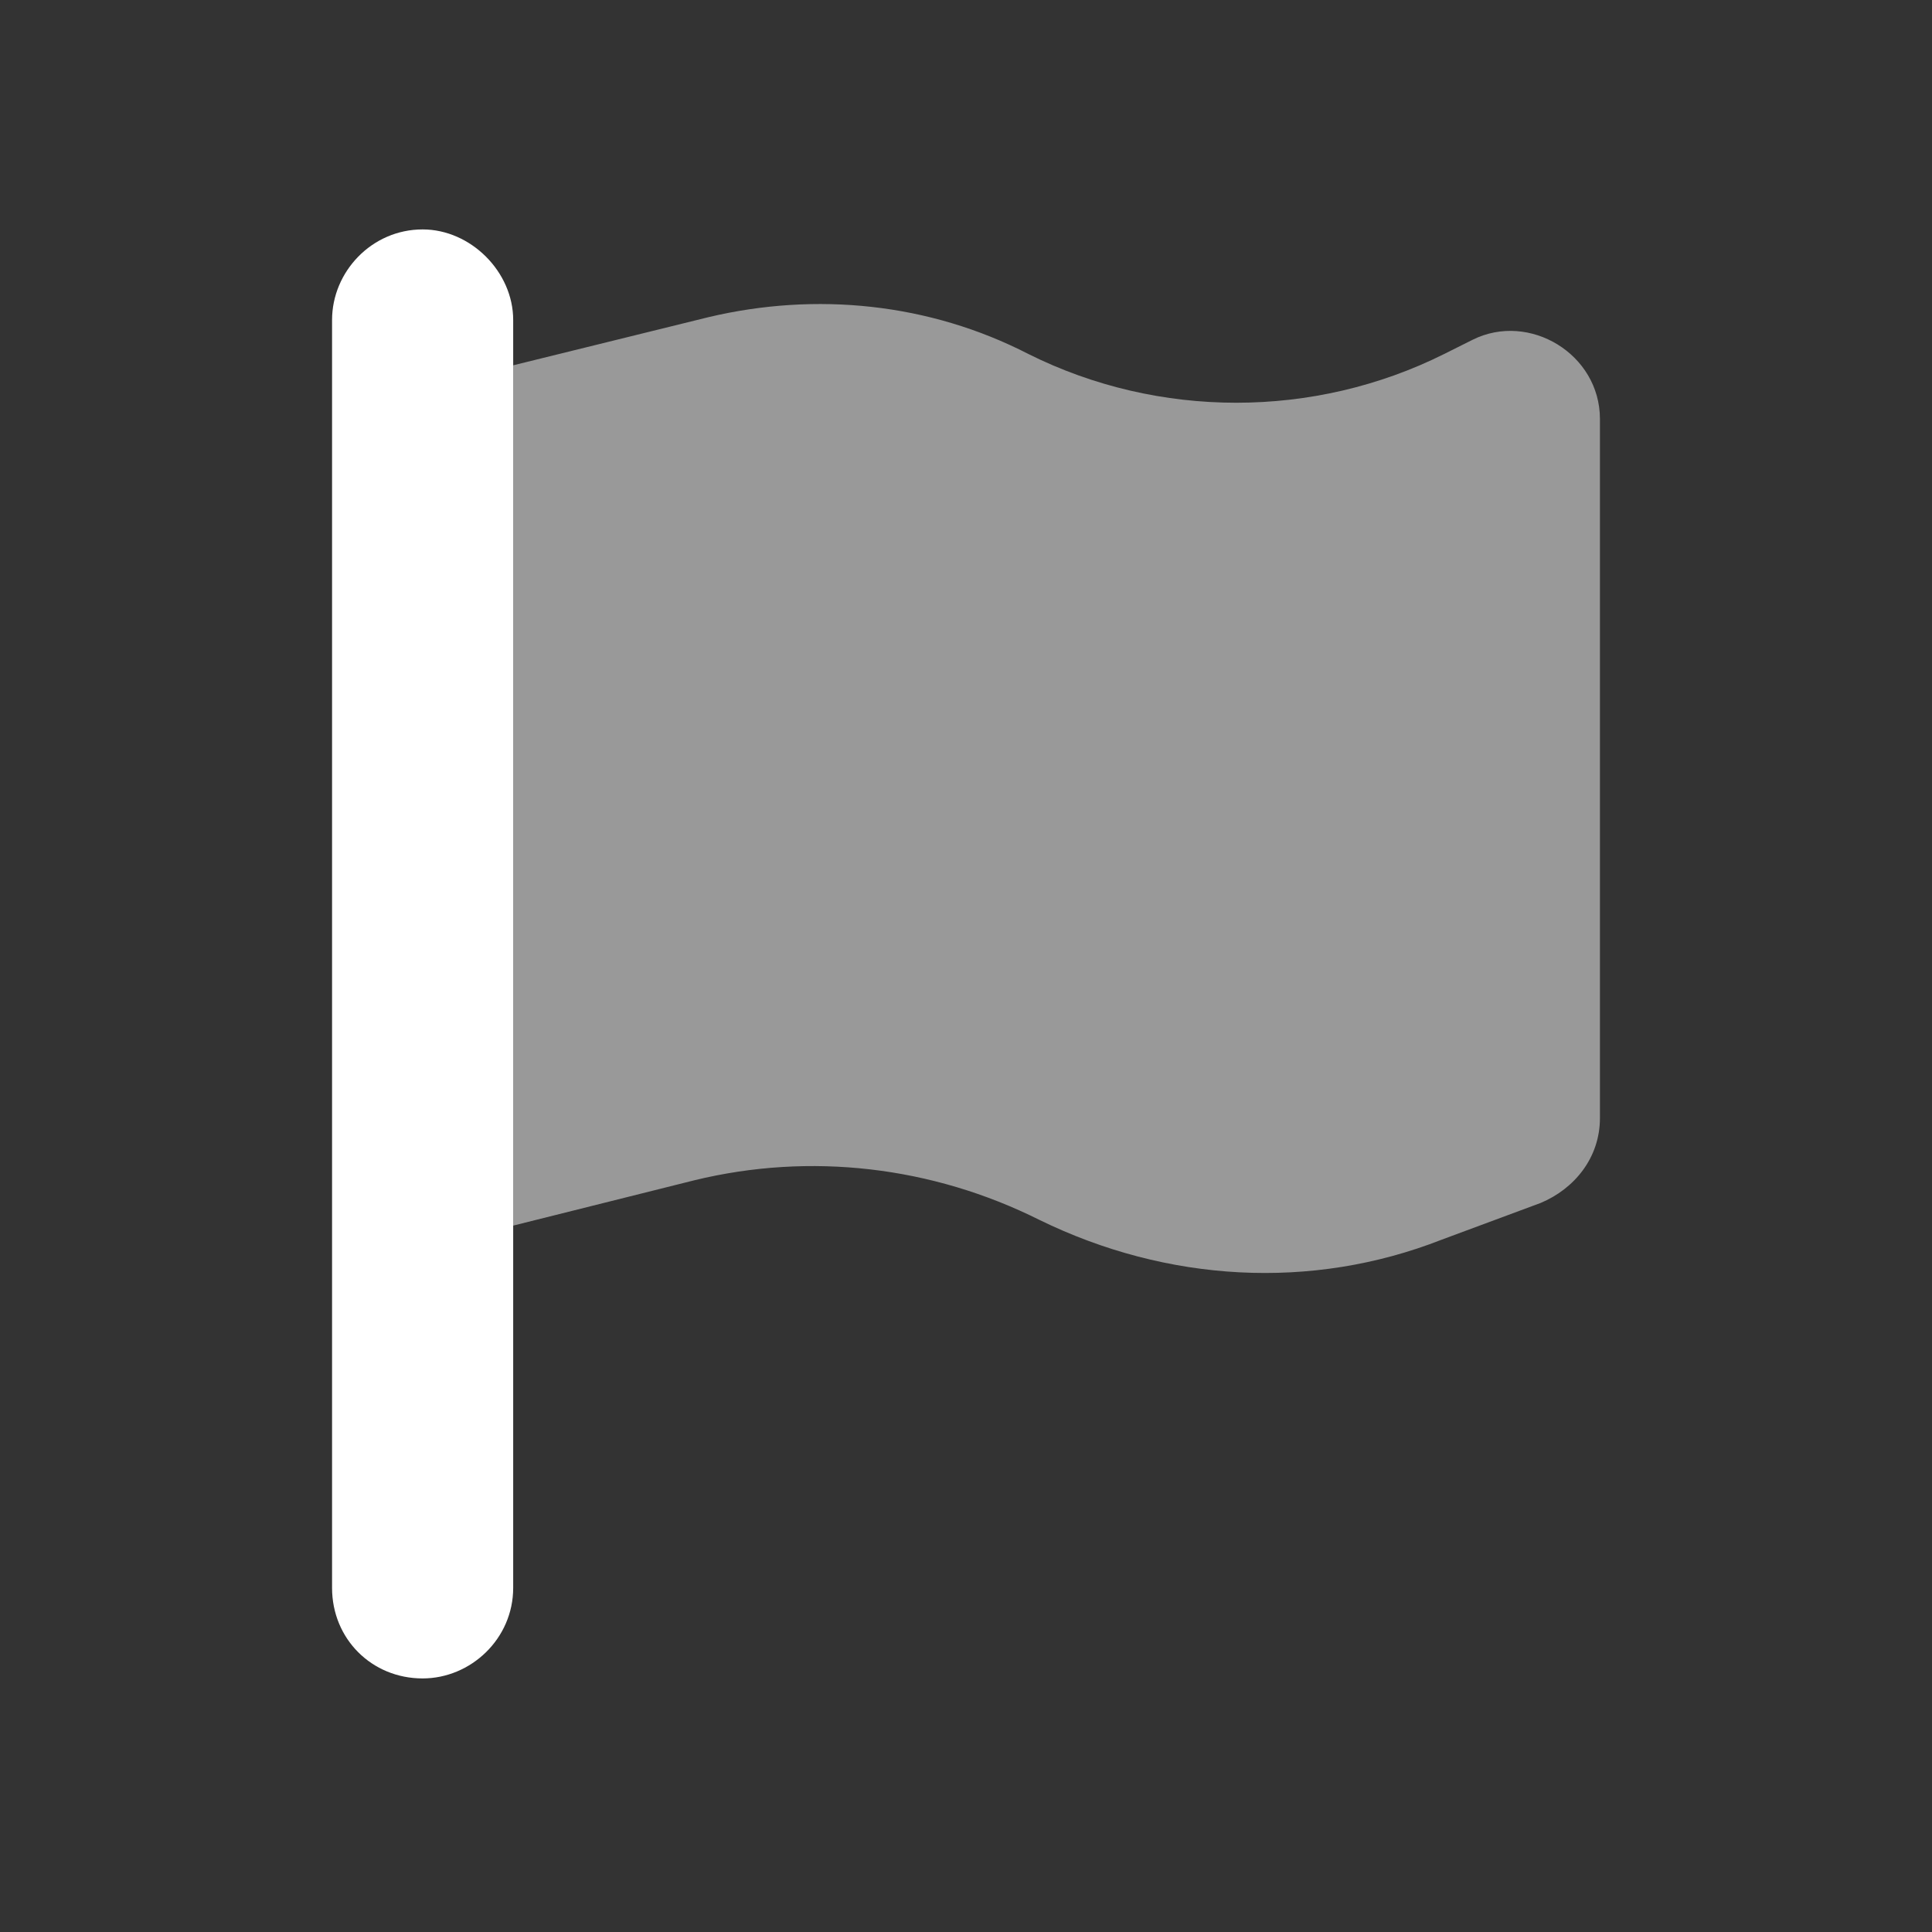
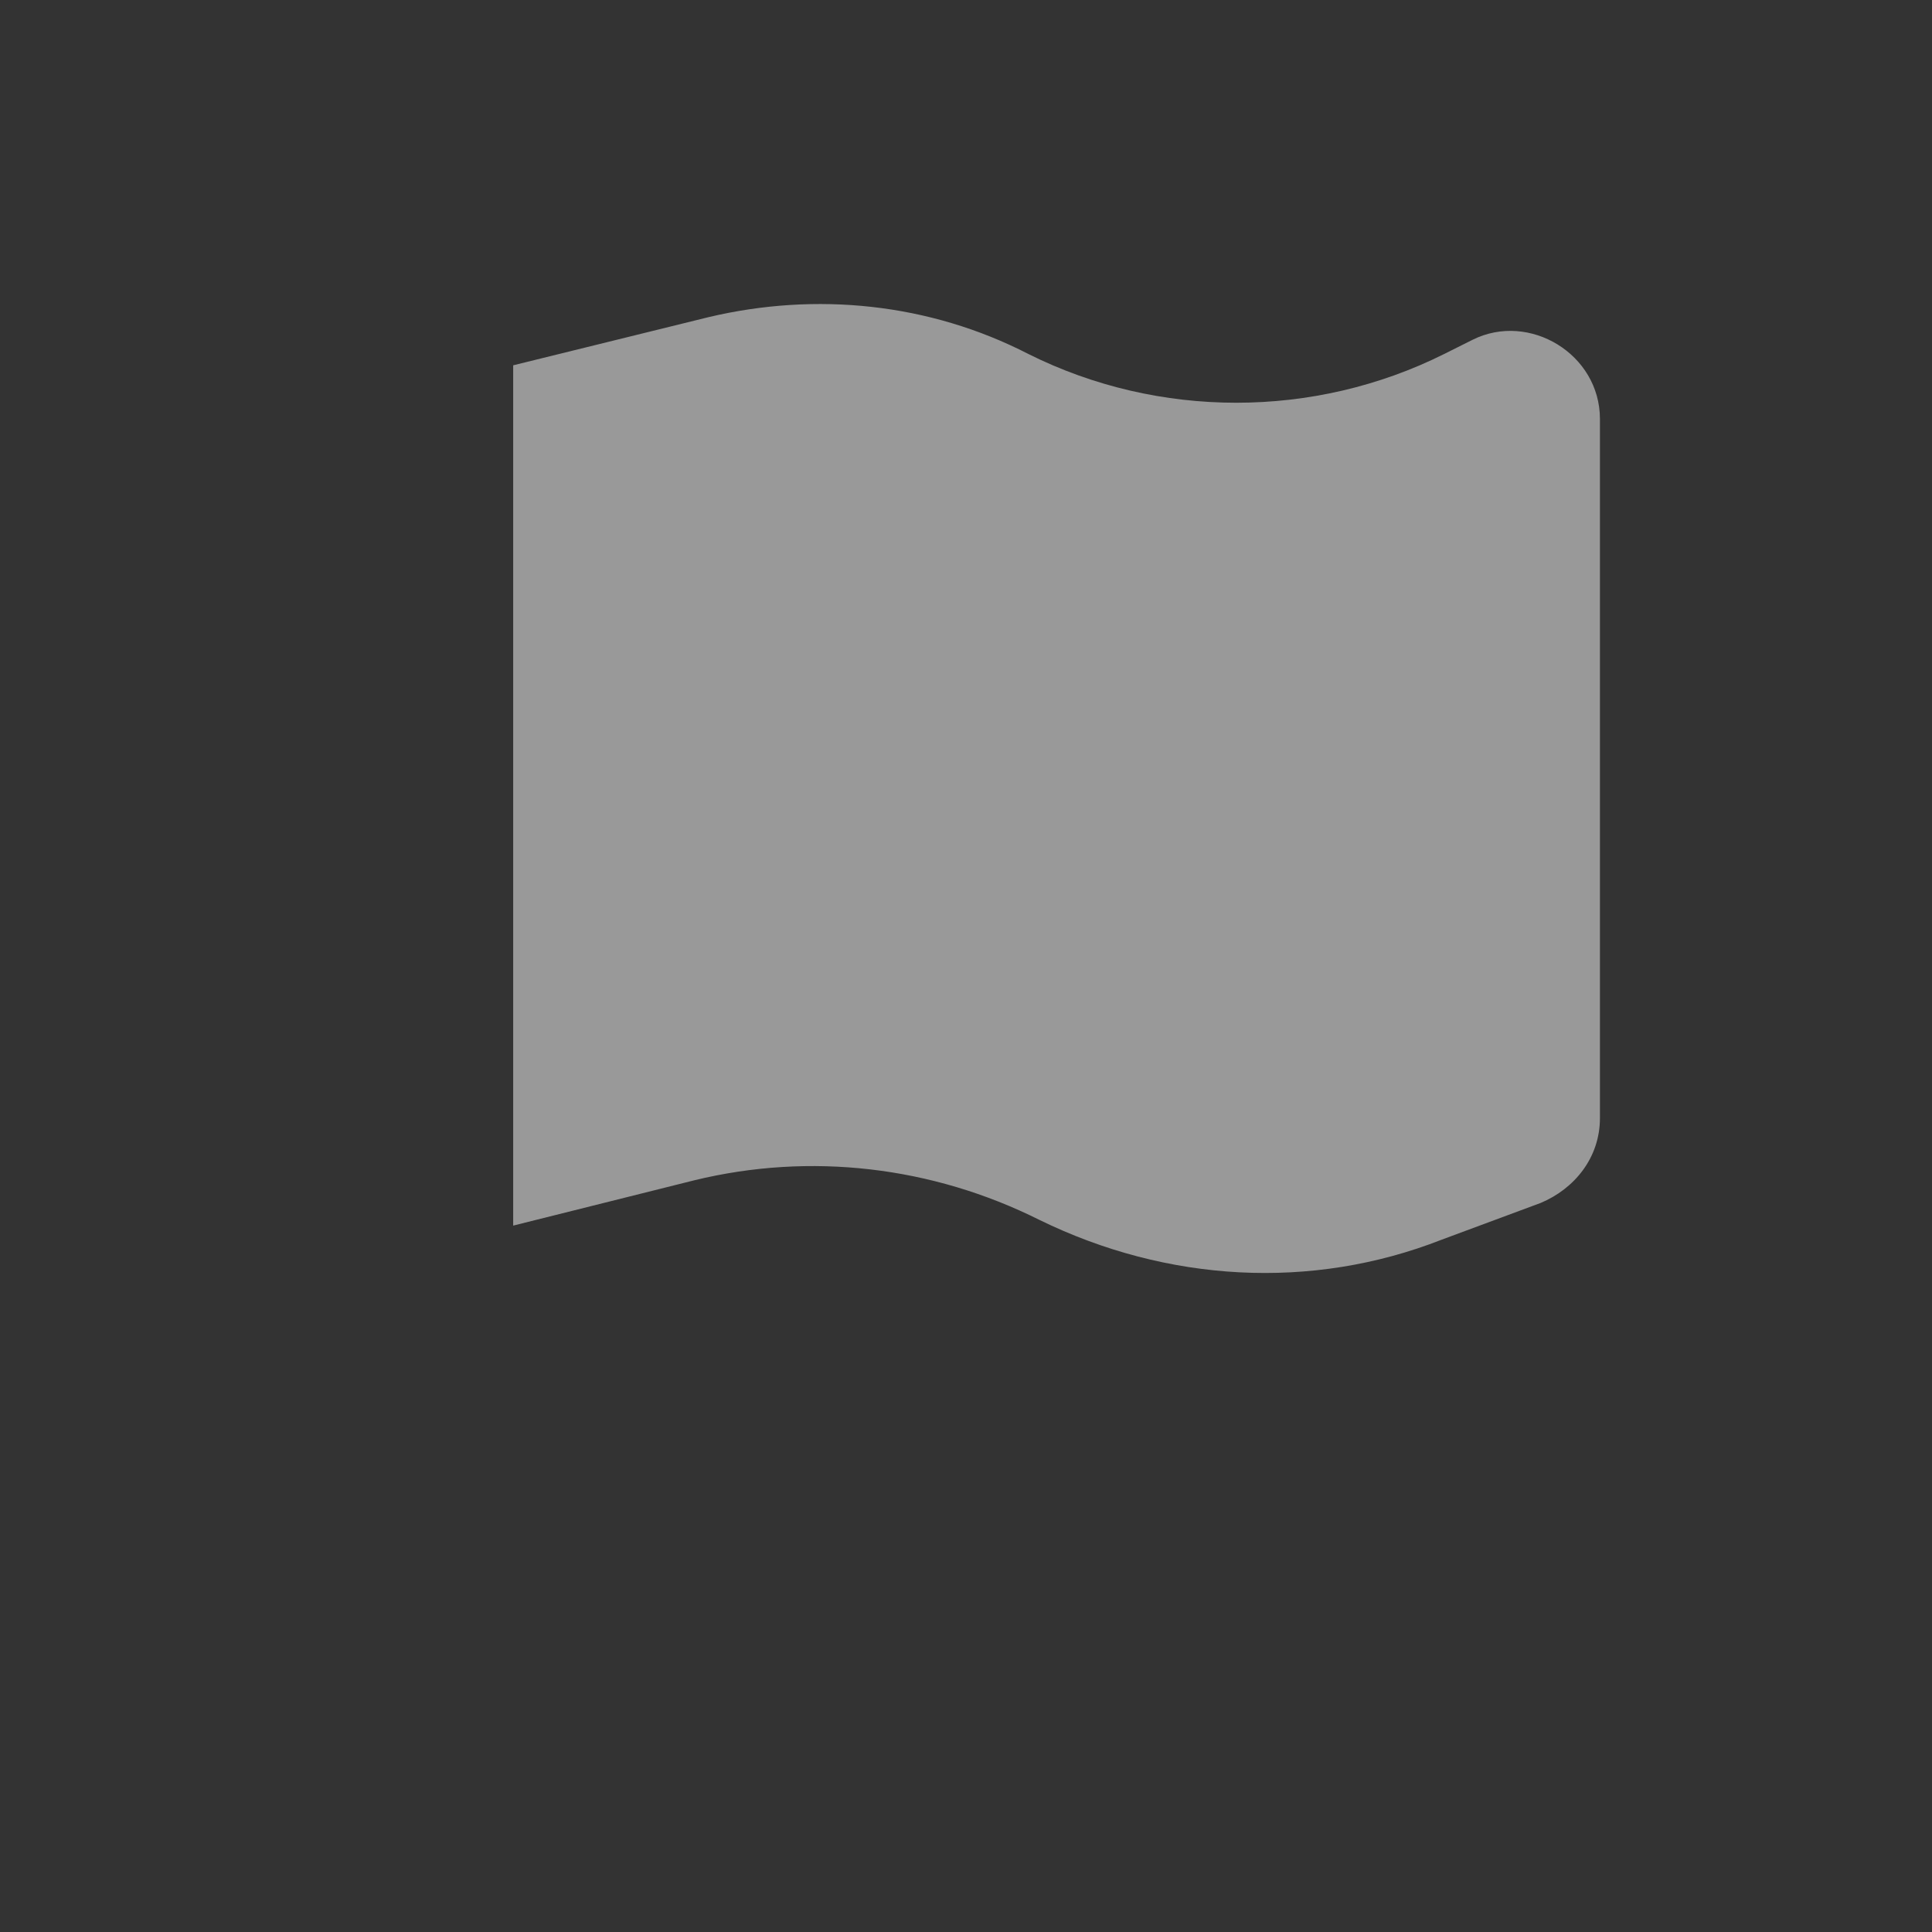
<svg xmlns="http://www.w3.org/2000/svg" width="24" height="24" viewBox="0 0 24 24" fill="none">
  <rect x="0" y="0" width="24" height="24" fill="#333333" stroke="none" />
-   <path d="M5.25 2.85C5.848 2.85 6.375 3.377 6.375 3.975V19.725C6.375 20.358 5.848 20.85 5.25 20.85C4.617 20.85 4.125 20.358 4.125 19.725V3.975C4.125 3.377 4.617 2.85 5.25 2.85Z" fill="white" />
  <path opacity="0.5" d="M6.375 15.225V4.538L8.801 3.94C10.137 3.623 11.543 3.764 12.774 4.397C14.391 5.205 16.324 5.205 17.941 4.397L18.293 4.221C18.996 3.87 19.875 4.397 19.875 5.205V13.889C19.875 14.381 19.559 14.768 19.137 14.944L17.906 15.401C16.289 16.034 14.496 15.928 12.914 15.155C11.578 14.487 10.066 14.311 8.625 14.662L6.375 15.225Z" fill="white" />
</svg>